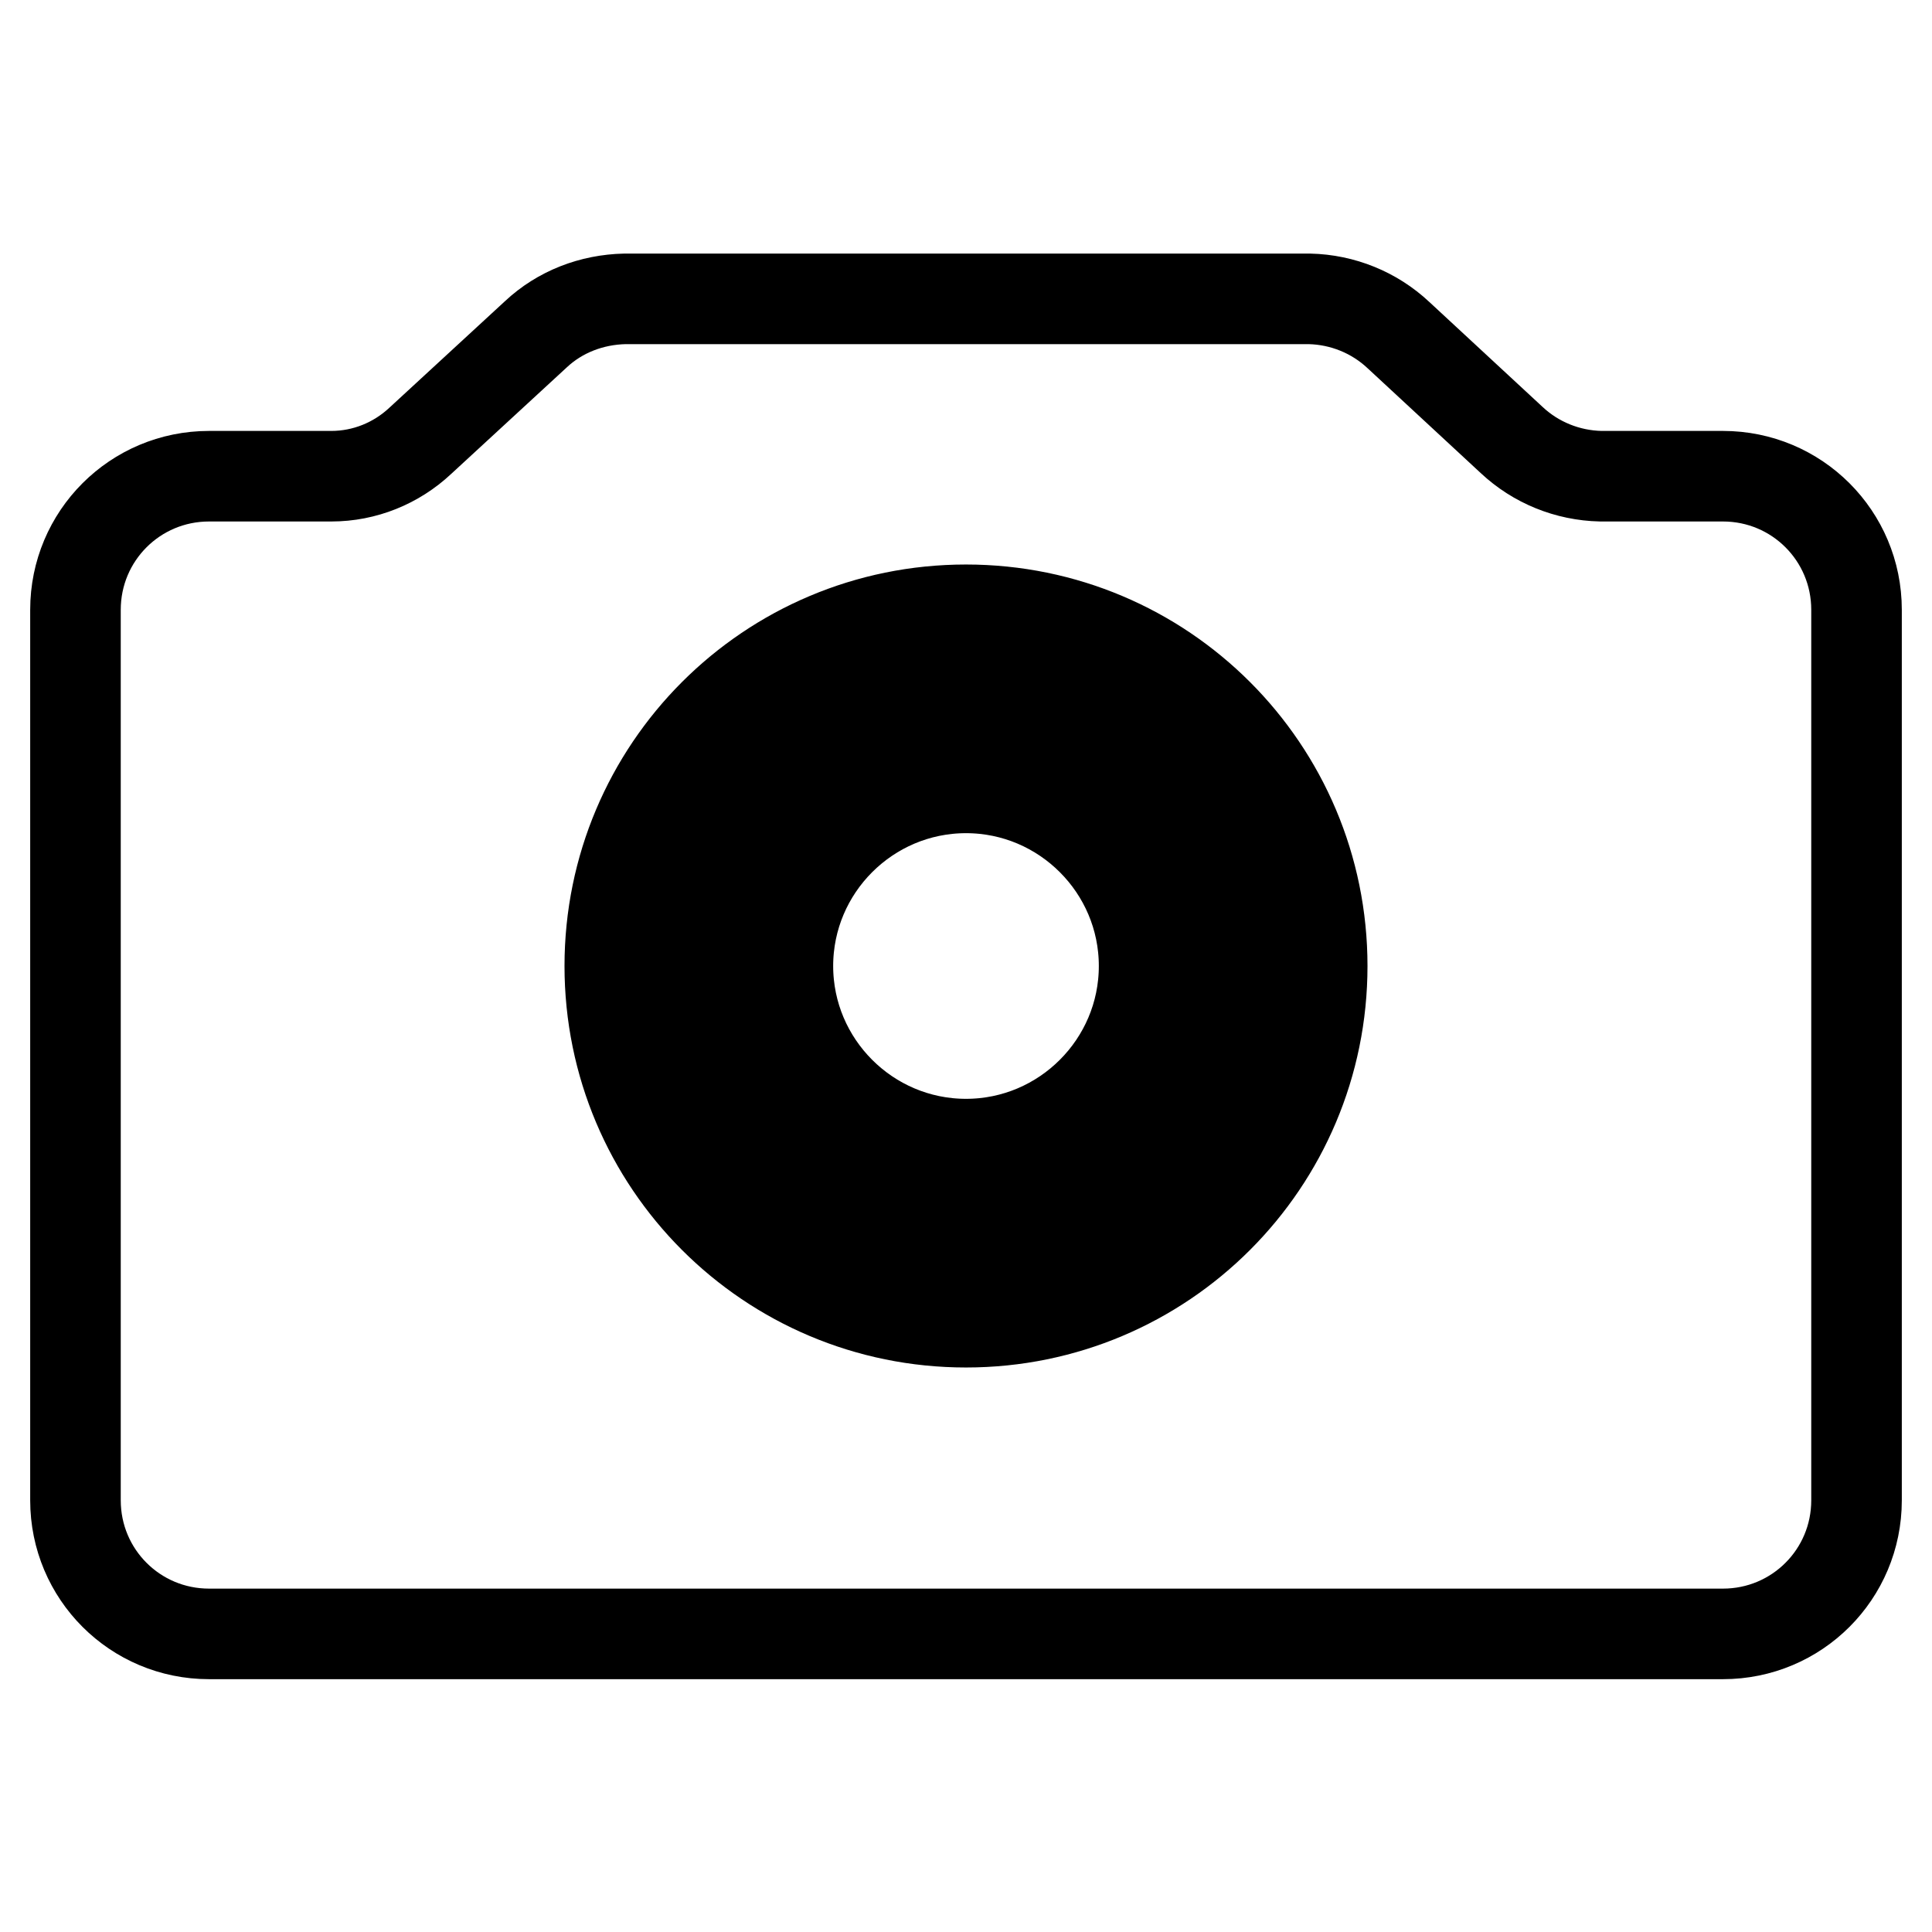
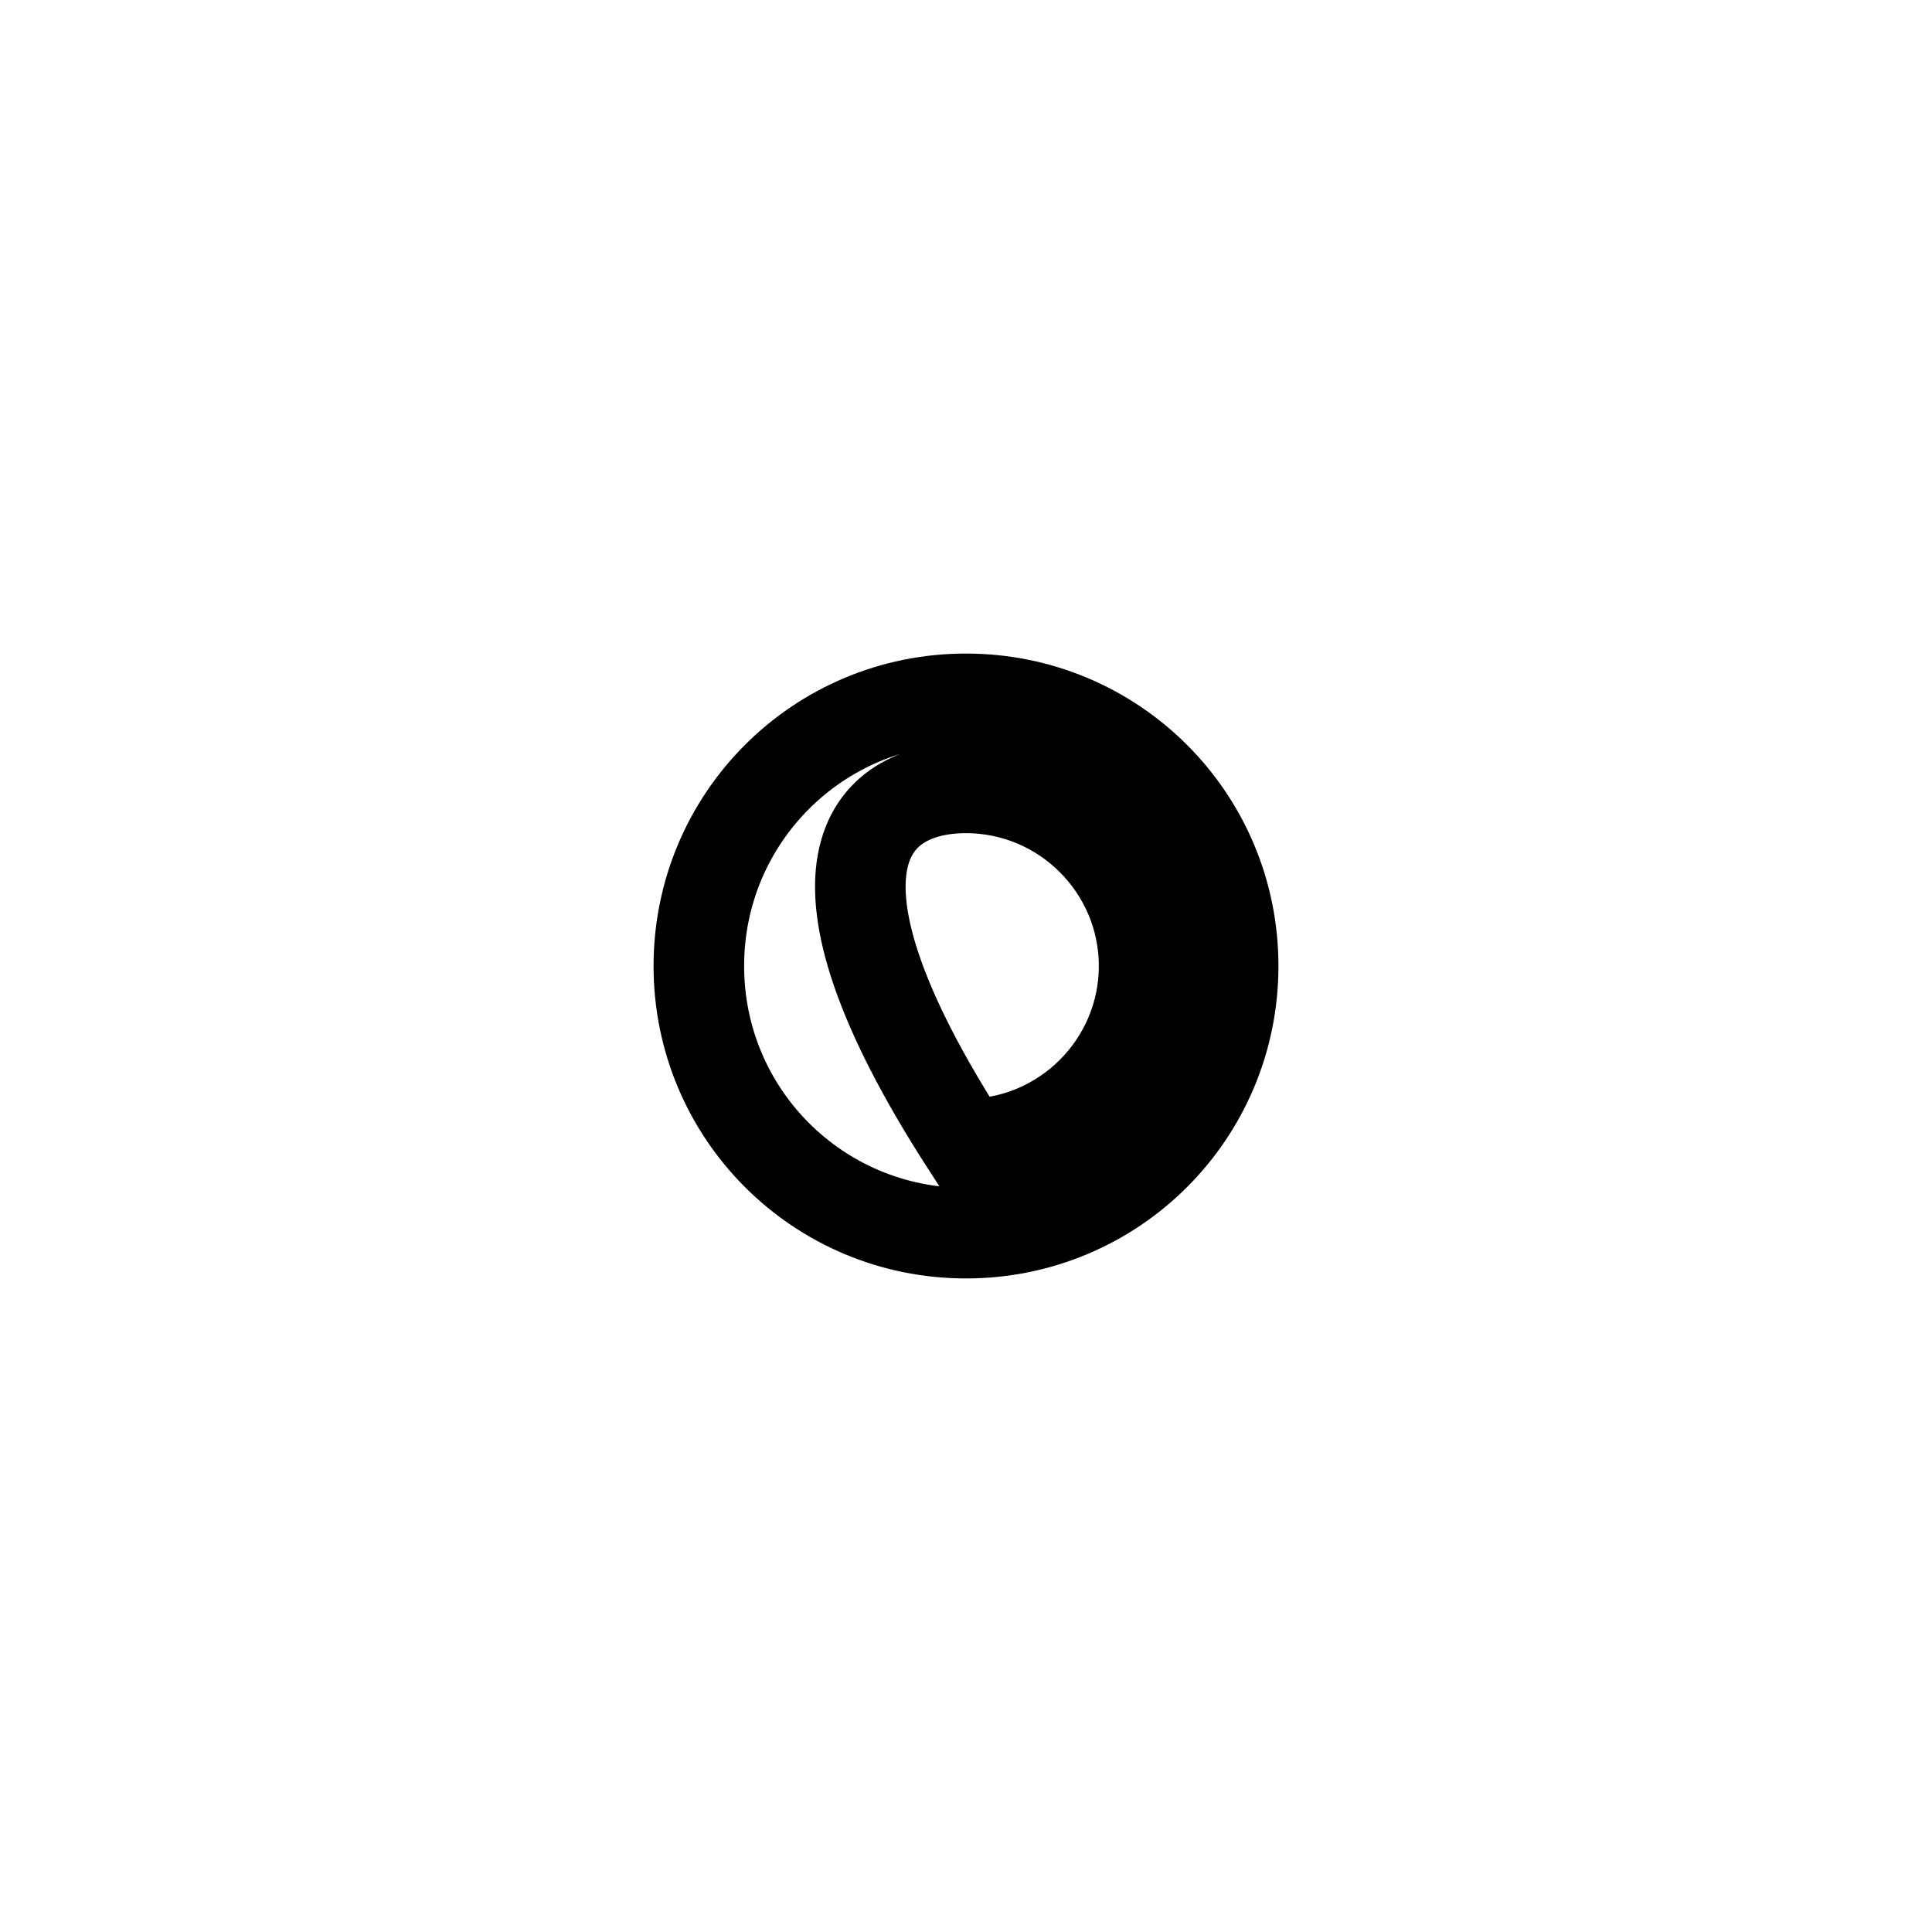
<svg xmlns="http://www.w3.org/2000/svg" version="1.1" x="0px" y="0px" viewBox="0 0 256 256" enable-background="new 0 0 256 256" xml:space="preserve">
  <g>
-     <path stroke-width="12" fill-opacity="0" stroke="#000000" d="M228.3,63.1h-16.2c-4.4-0.1-8.6-1.8-11.8-4.8l-15-13.9c-3.2-3-7.4-4.7-11.8-4.8H82.8 c-4.4,0.1-8.6,1.7-11.8,4.7L55.7,58.4c-3.2,3-7.4,4.7-11.8,4.7H27.7C17.9,63.1,10,71,10,80.8v118c0,9.8,7.9,17.7,17.7,17.7l0,0 h200.6c9.8,0,17.7-7.9,17.7-17.7l0,0v-118C246,71,238.1,63.1,228.3,63.1z M128,175.2c-26.1,0-47.2-21.1-47.2-47.2 s21.1-47.2,47.2-47.2c26.1,0,47.2,21.1,47.2,47.2S154.1,175.2,128,175.2L128,175.2z" />
-     <path stroke-width="12" fill-opacity="0" stroke="#000000" d="M98.5,128c0,16.3,13.2,29.5,29.5,29.5c16.3,0,29.5-13.2,29.5-29.5c0-16.3-13.2-29.5-29.5-29.5 C111.7,98.5,98.5,111.7,98.5,128C98.5,128,98.5,128,98.5,128z" />
-     <path stroke-width="12" fill-opacity="0" stroke="#000000" d="M128,104.4c13,0,23.6,10.6,23.6,23.6c0,13-10.6,23.6-23.6,23.6c-13,0-23.6-10.6-23.6-23.6 C104.4,115,115,104.4,128,104.4L128,104.4 M128,92.6c-19.6,0-35.4,15.8-35.4,35.4c0,19.6,15.8,35.4,35.4,35.4 c19.6,0,35.4-15.8,35.4-35.4C163.4,108.4,147.6,92.6,128,92.6z" />
+     <path stroke-width="12" fill-opacity="0" stroke="#000000" d="M128,104.4c13,0,23.6,10.6,23.6,23.6c0,13-10.6,23.6-23.6,23.6C104.4,115,115,104.4,128,104.4L128,104.4 M128,92.6c-19.6,0-35.4,15.8-35.4,35.4c0,19.6,15.8,35.4,35.4,35.4 c19.6,0,35.4-15.8,35.4-35.4C163.4,108.4,147.6,92.6,128,92.6z" />
  </g>
</svg>